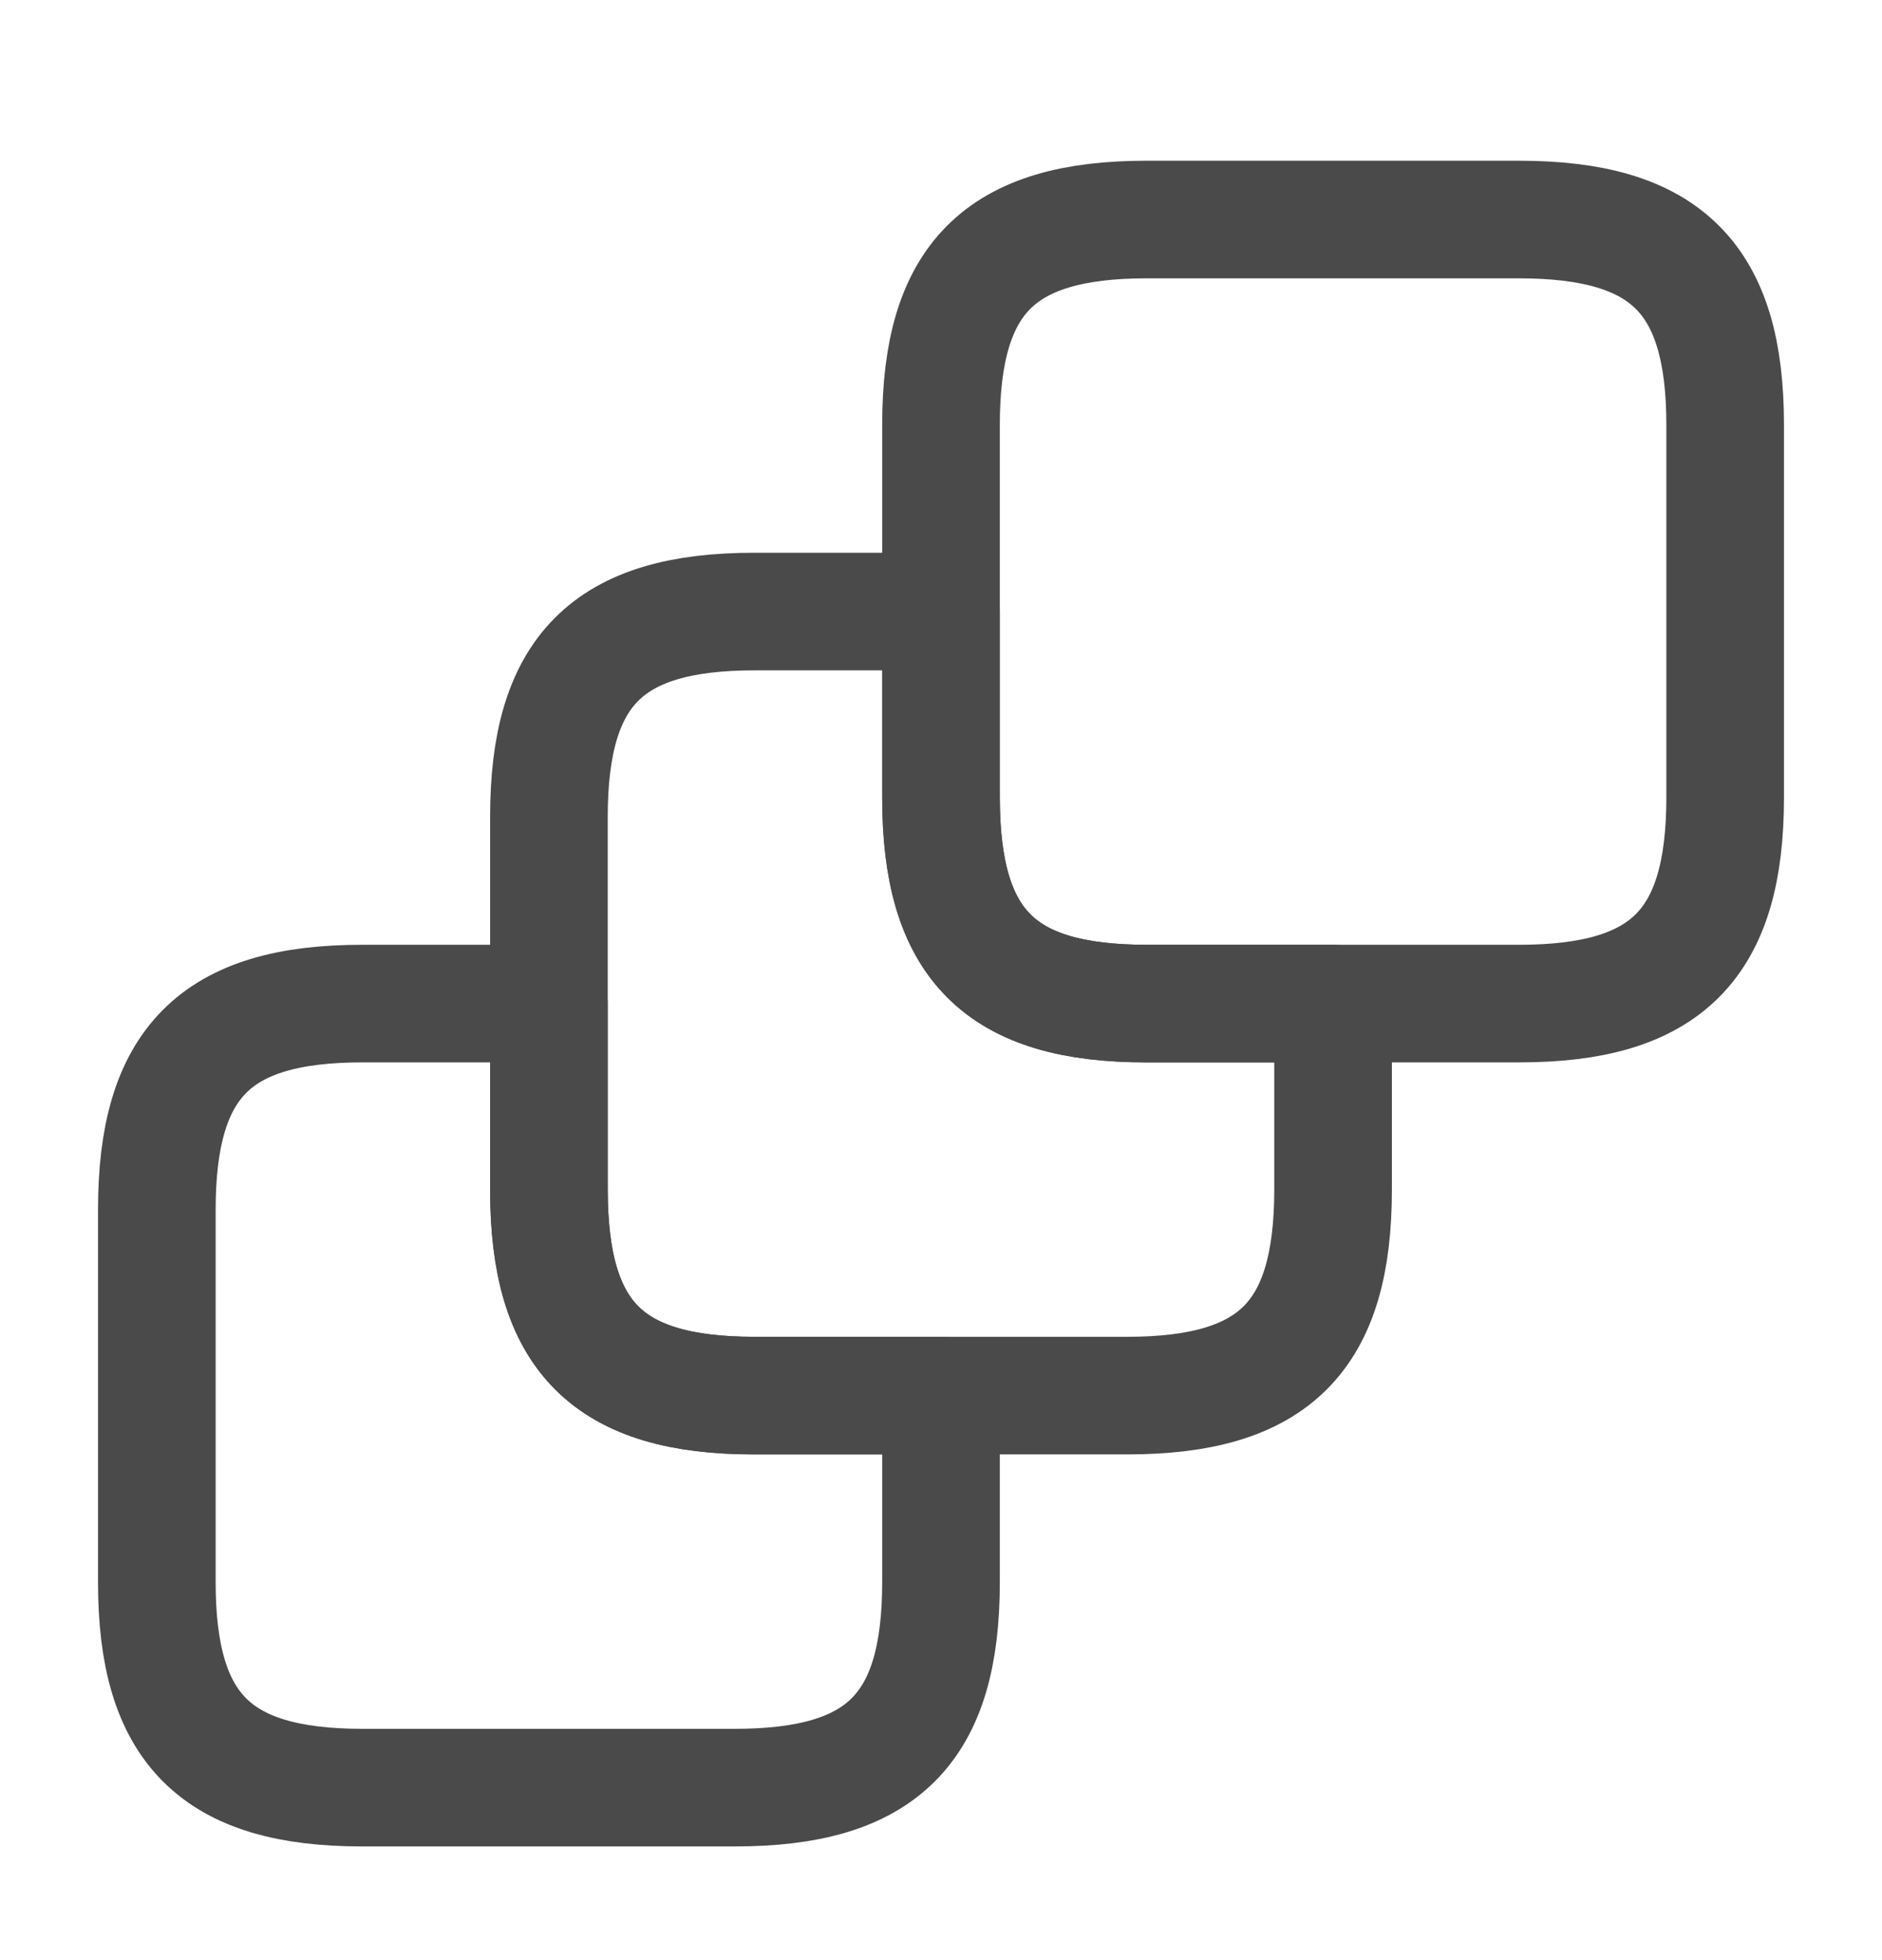
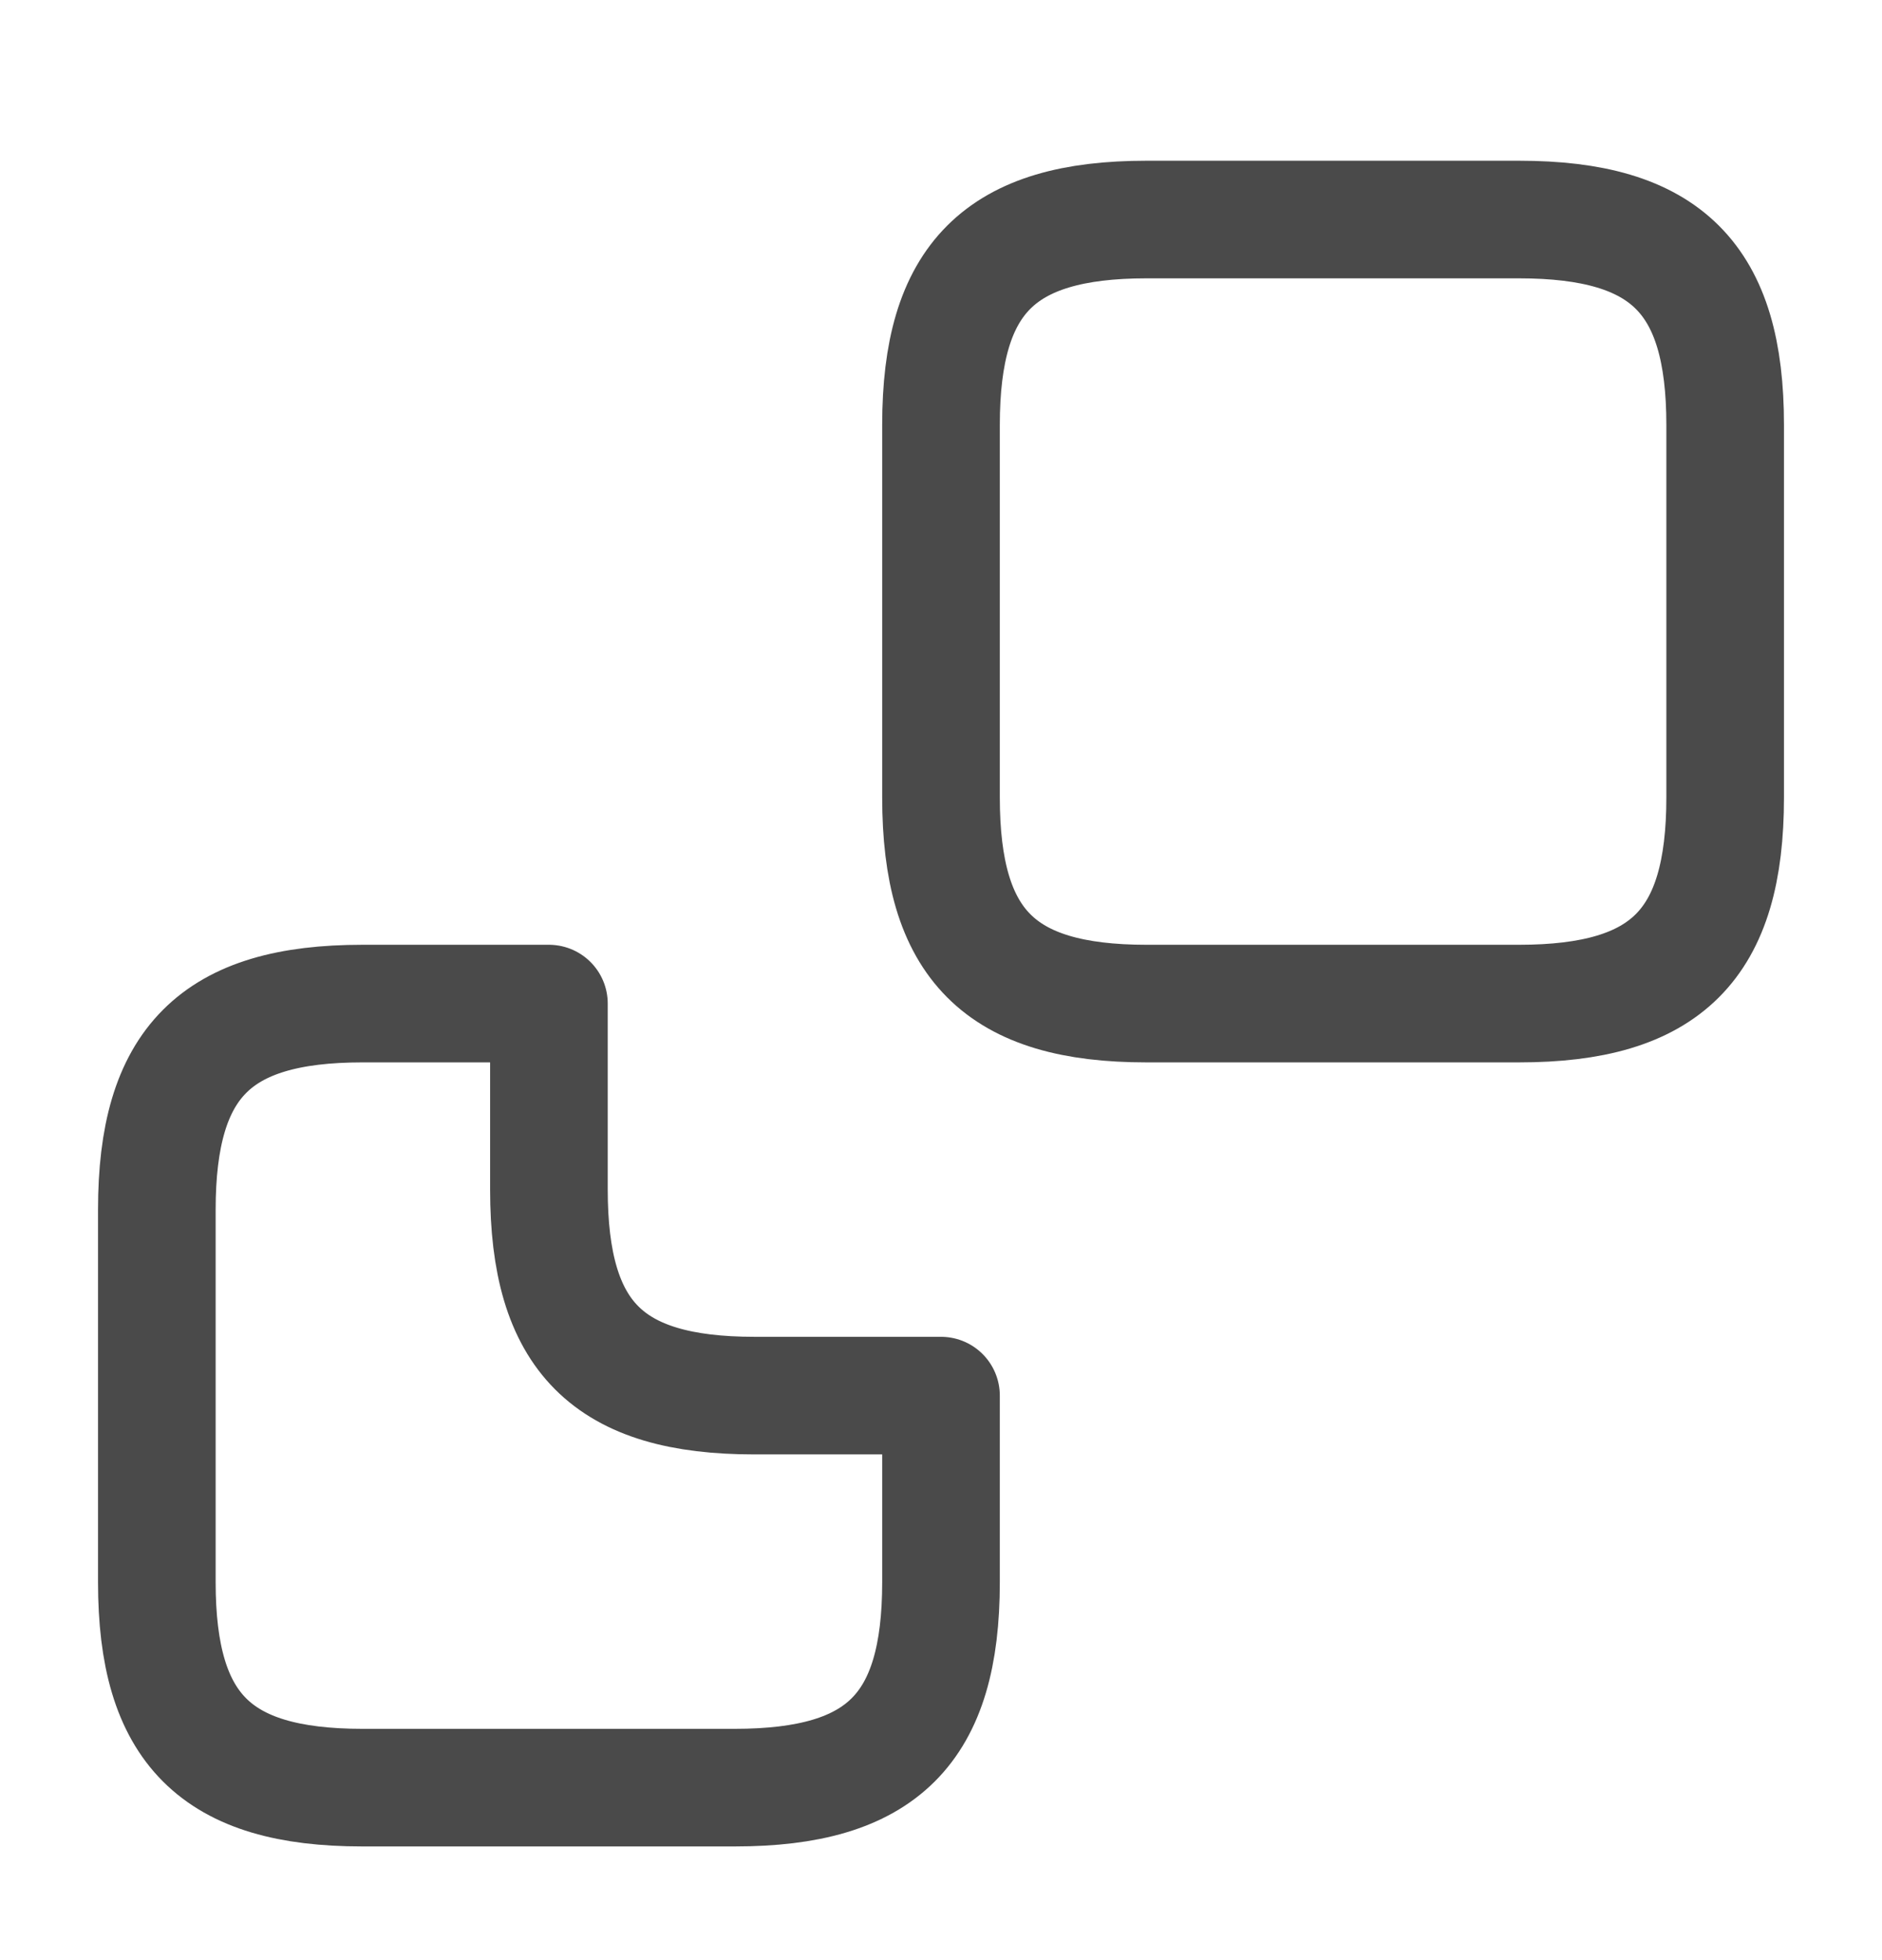
<svg xmlns="http://www.w3.org/2000/svg" width="24" height="25" viewBox="0 0 24 25" fill="none">
  <path d="M12 17.8V20.18C12 22.05 11.25 22.8 9.37 22.8H4.62C2.75 22.8 2 22.05 2 20.18V15.43C2 13.55 2.75 12.8 4.62 12.8H7V15.17C7 17.05 7.75 17.8 9.62 17.8H12Z" stroke="#4A4A4A" stroke-width="1.5" stroke-linecap="round" stroke-linejoin="round" />
-   <path d="M17 12.8V15.17C17 17.05 16.25 17.8 14.37 17.8H9.62C7.75 17.8 7 17.05 7 15.17V10.42C7 8.55 7.75 7.8 9.62 7.8H12V10.17C12 12.05 12.75 12.8 14.62 12.8H17Z" stroke="#4A4A4A" stroke-width="1.5" stroke-linecap="round" stroke-linejoin="round" />
  <path d="M22 5.42V10.17C22 12.05 21.25 12.8 19.37 12.8H14.62C12.75 12.8 12 12.05 12 10.17V5.42C12 3.55 12.75 2.8 14.62 2.8H19.37C21.25 2.8 22 3.55 22 5.42Z" stroke="#4A4A4A" stroke-width="1.5" stroke-linecap="round" stroke-linejoin="round" />
</svg>